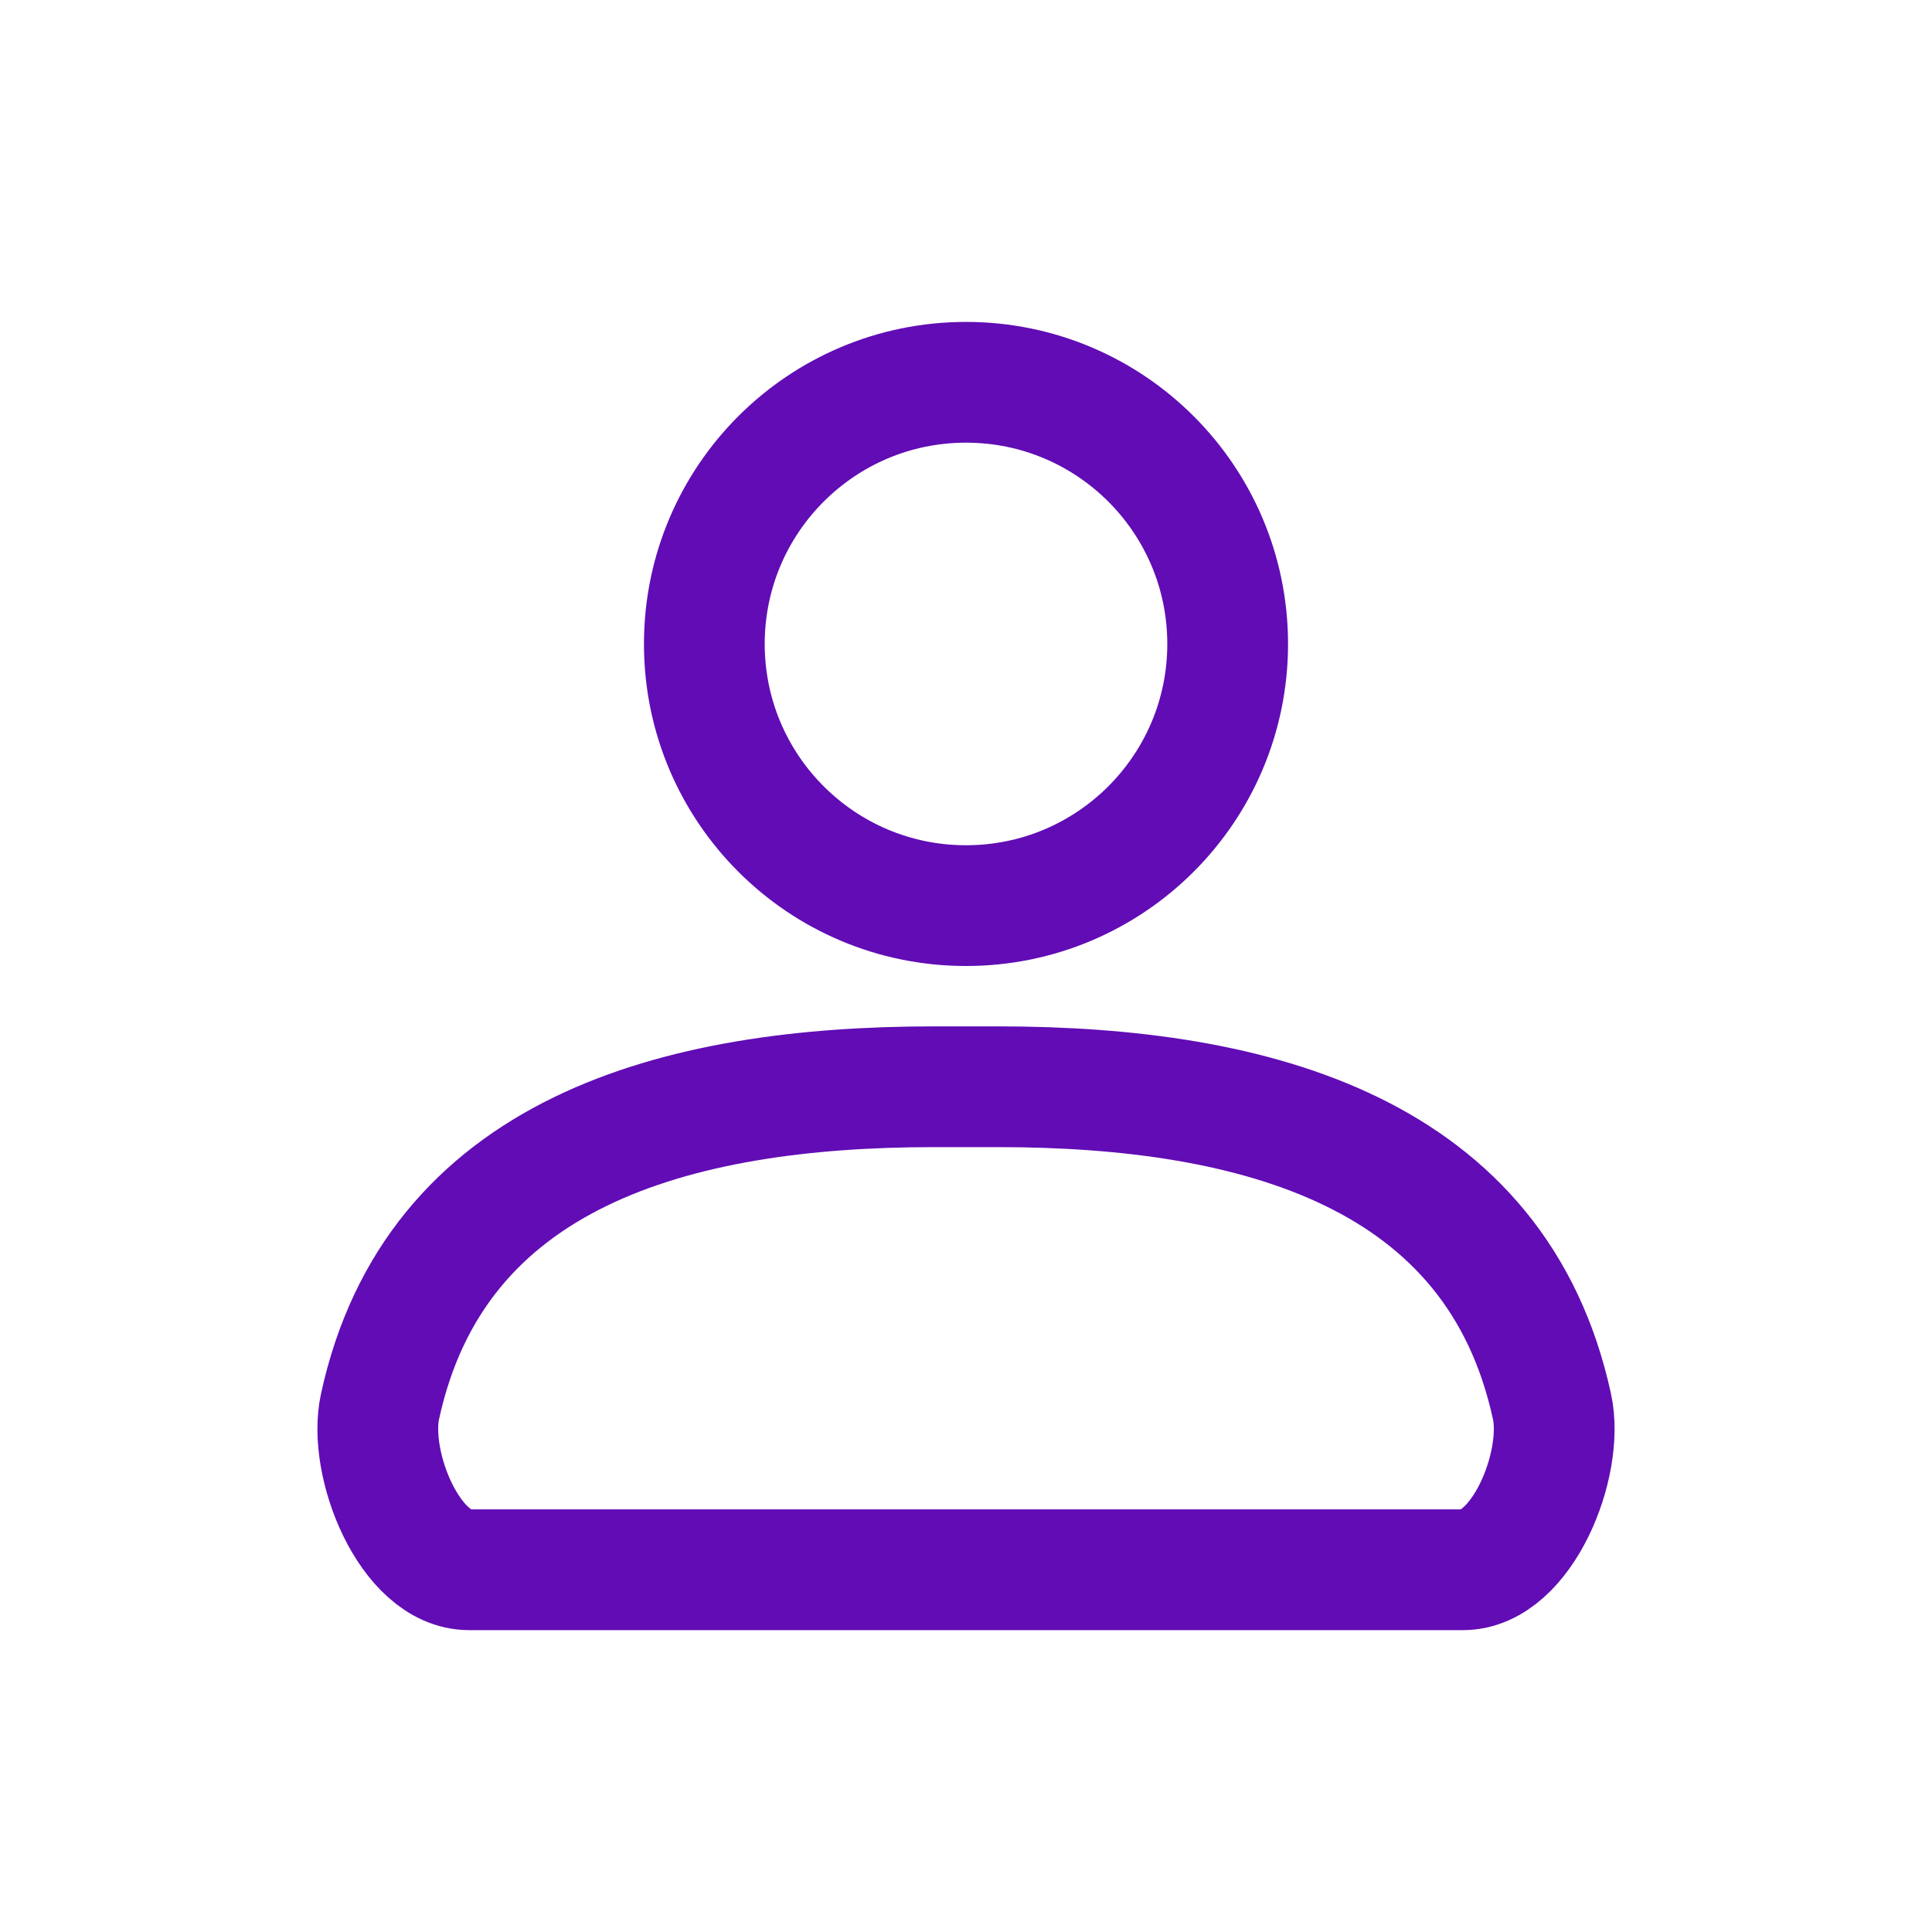
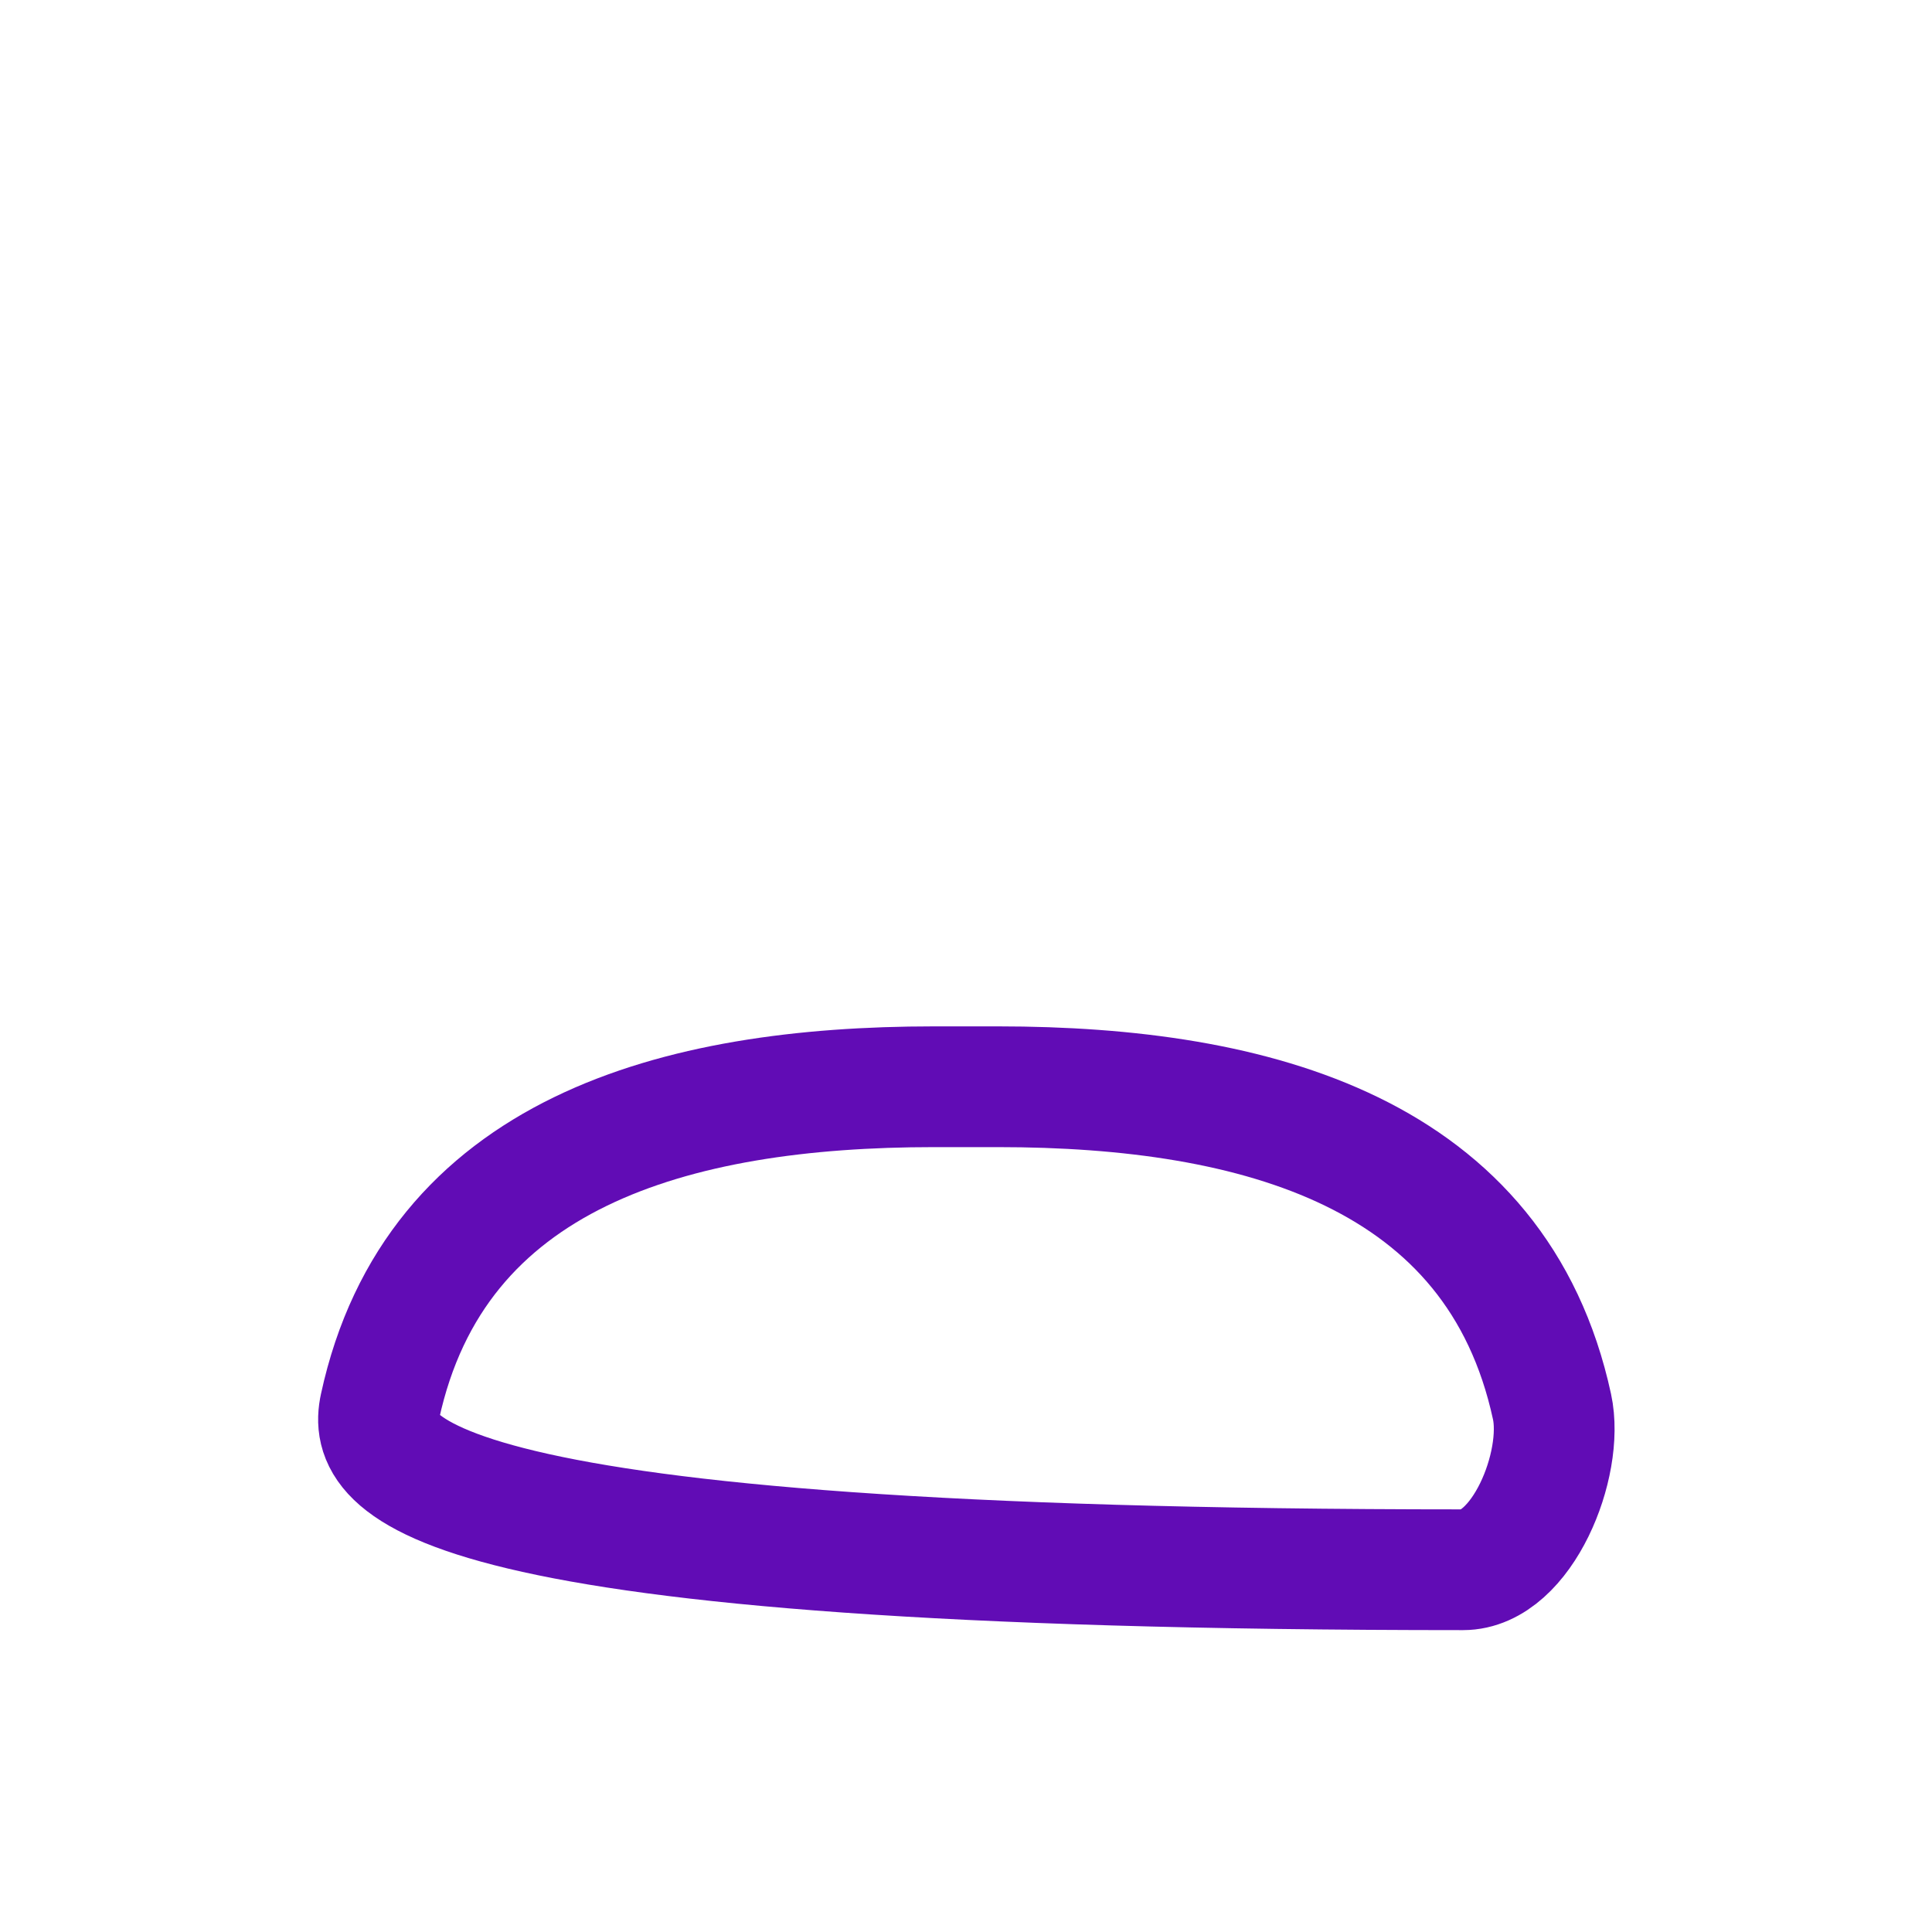
<svg xmlns="http://www.w3.org/2000/svg" width="16" height="16" viewBox="0 0 16 16" fill="none">
-   <circle cx="8" cy="5.333" r="2.167" stroke="#610CB5" stroke-linecap="round" />
-   <path d="M3.147 11.649C3.602 9.549 5.585 9 7.734 9H8.266C10.415 9 12.398 9.549 12.853 11.649V11.649C12.957 12.127 12.604 13 12.116 13H3.884C3.396 13 3.043 12.127 3.147 11.649V11.649Z" stroke="#610CB5" stroke-linecap="round" />
+   <path d="M3.147 11.649C3.602 9.549 5.585 9 7.734 9H8.266C10.415 9 12.398 9.549 12.853 11.649V11.649C12.957 12.127 12.604 13 12.116 13C3.396 13 3.043 12.127 3.147 11.649V11.649Z" stroke="#610CB5" stroke-linecap="round" />
</svg>